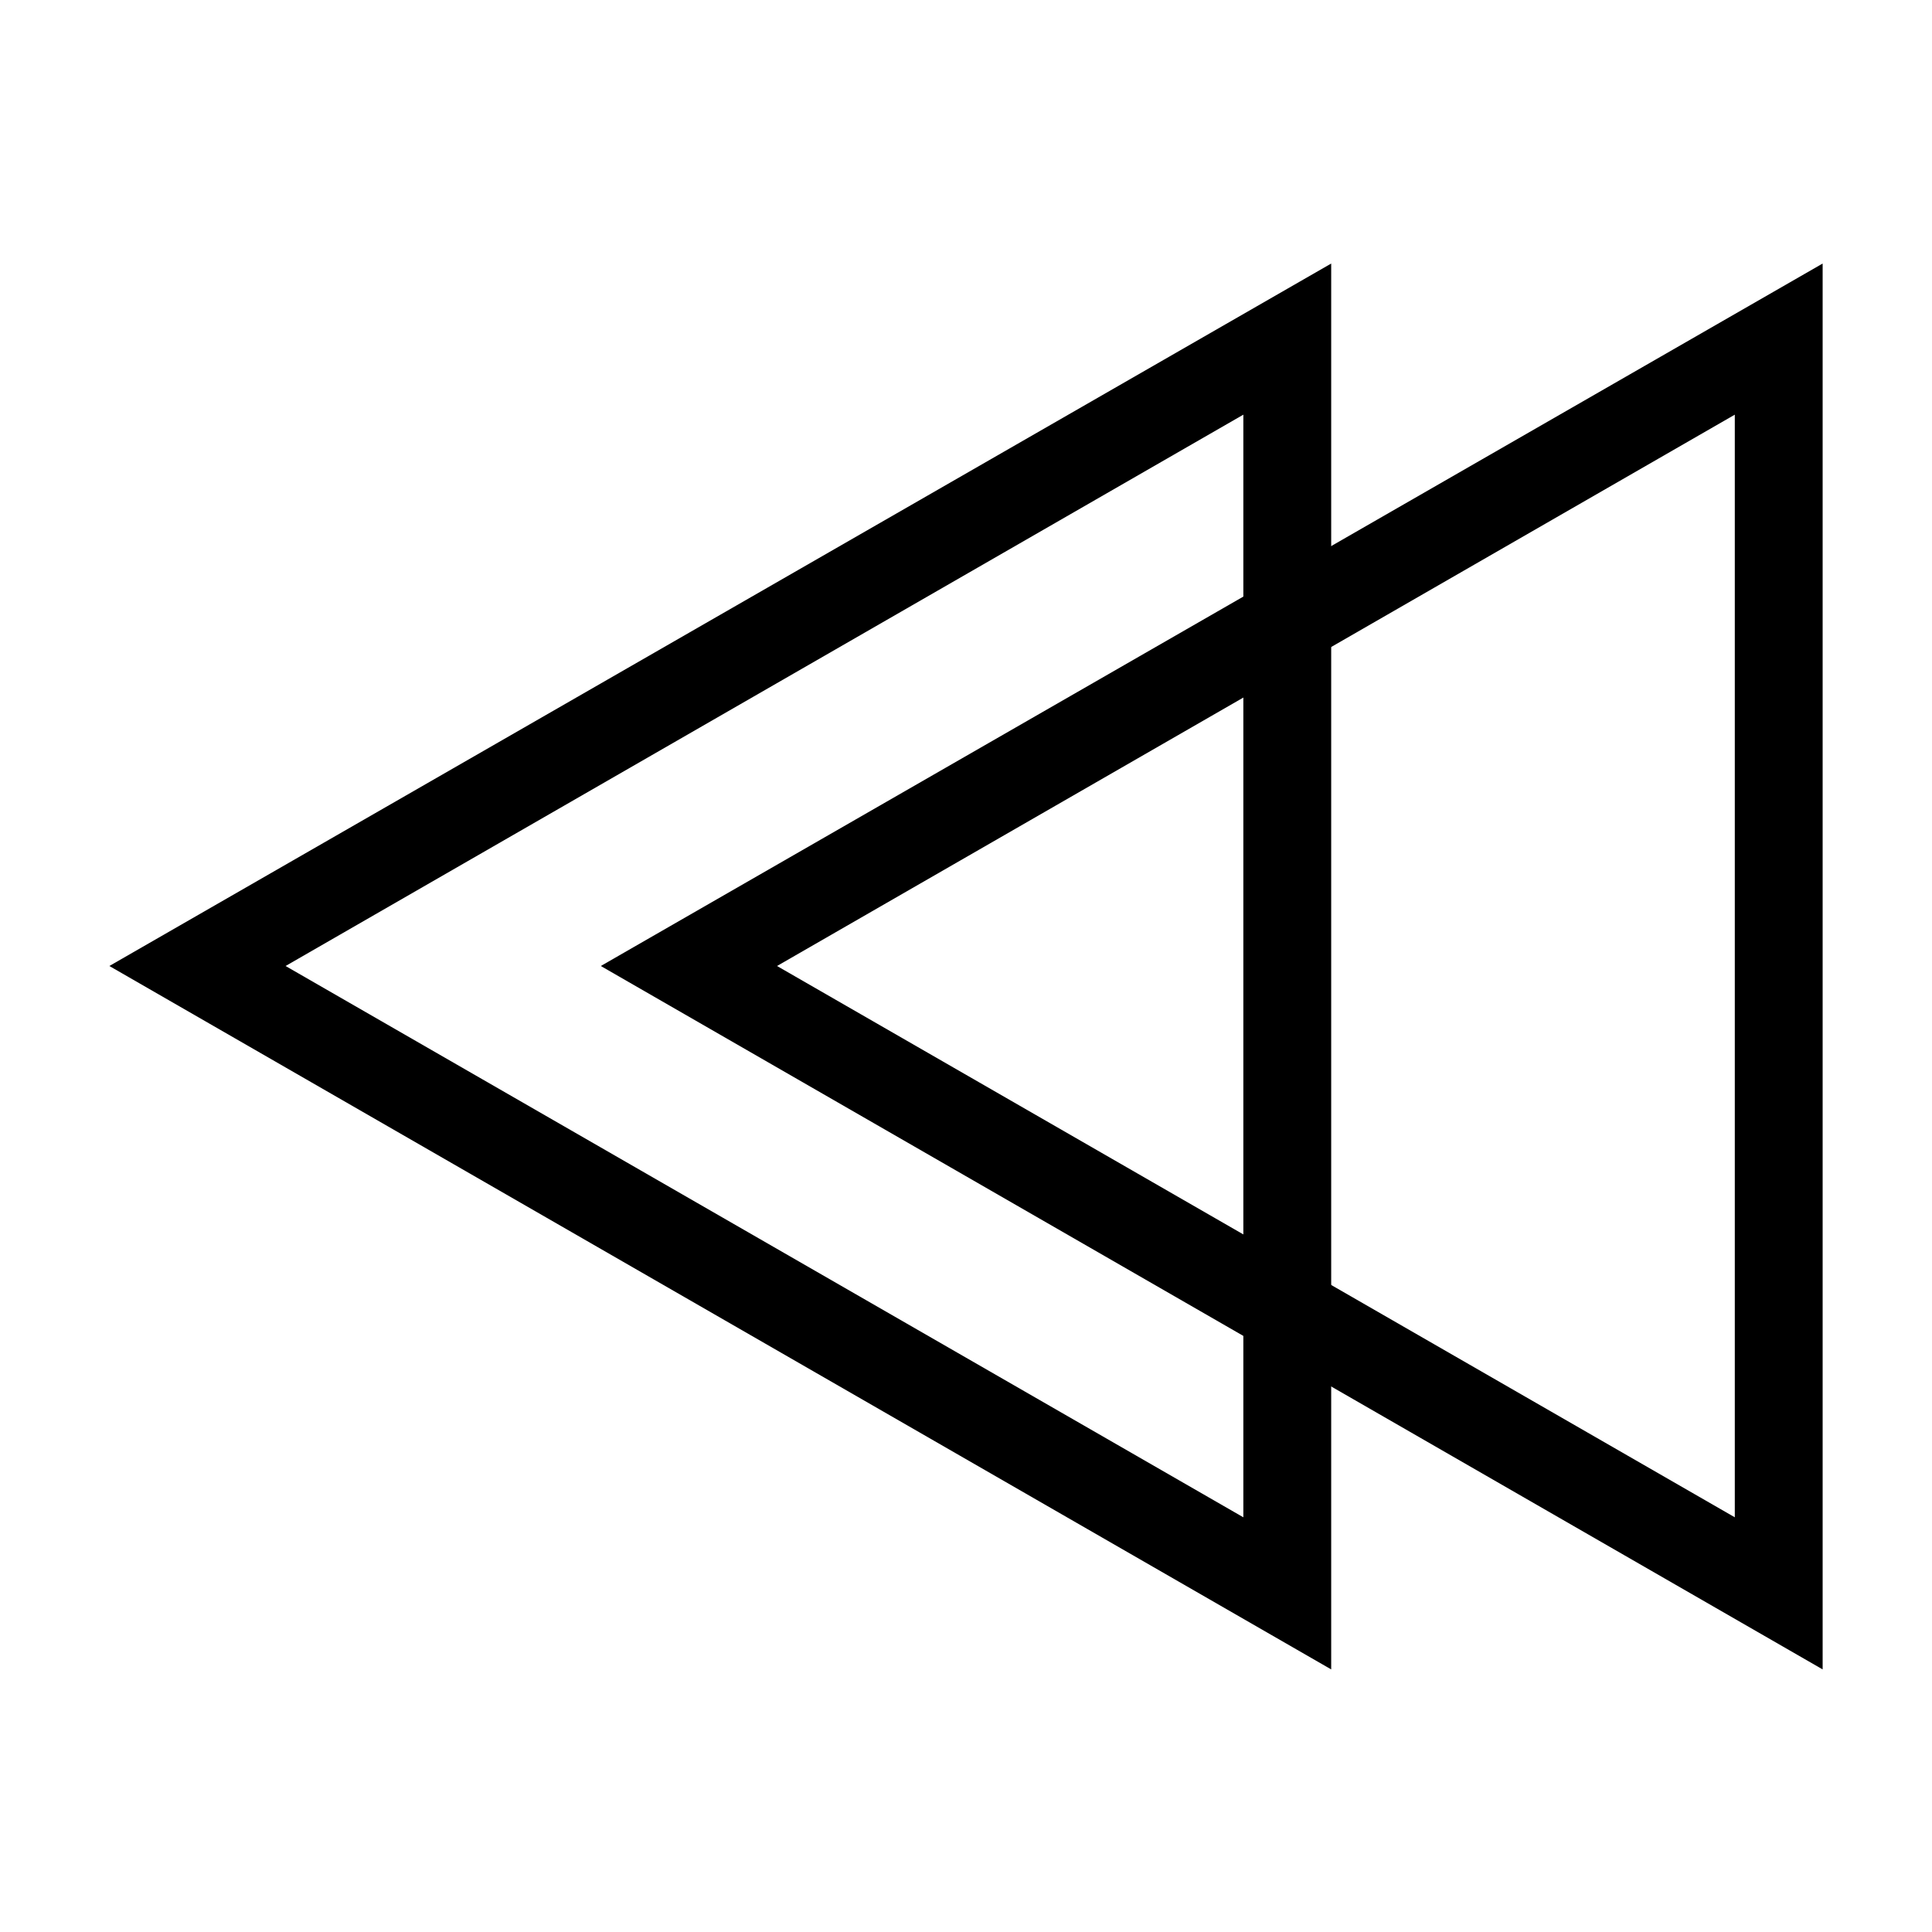
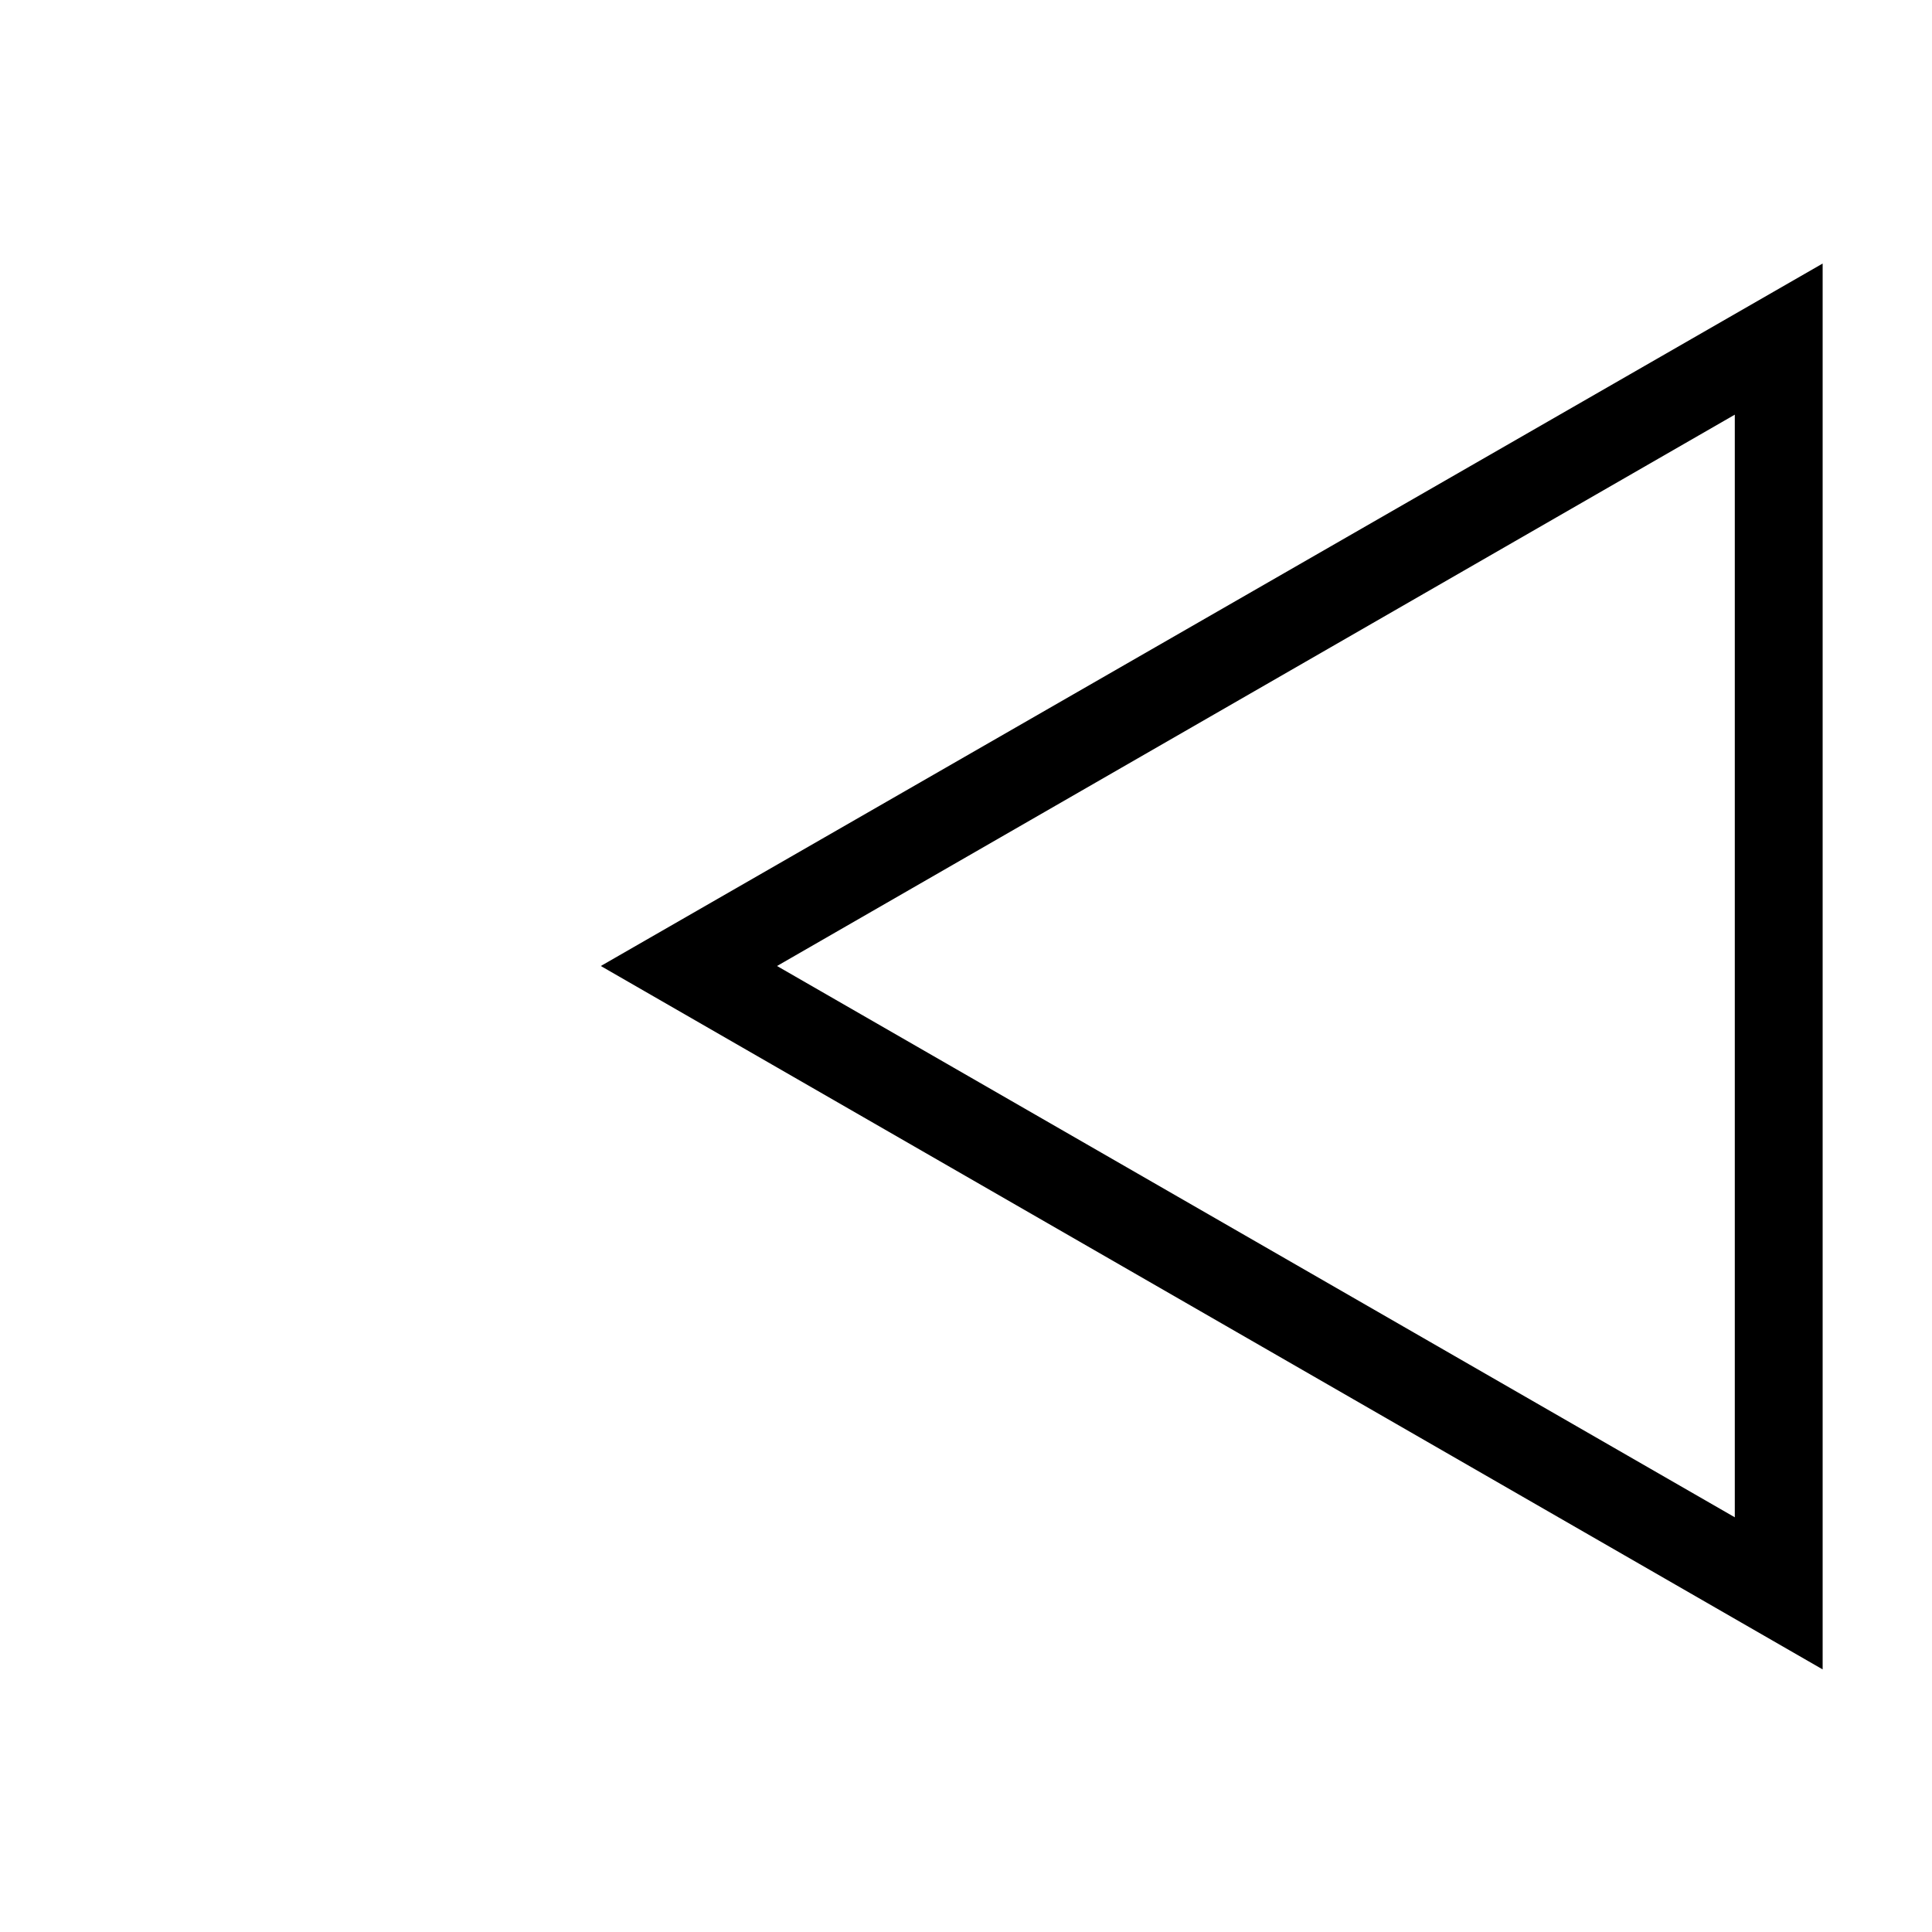
<svg xmlns="http://www.w3.org/2000/svg" fill="#000000" width="800px" height="800px" version="1.1" viewBox="144 144 512 512">
  <g>
-     <path d="m496.78 586.41-323.8-186.41 323.8-186.16zm-277.1-186.41 253.82 146.1v-292.21z" />
    <path d="m627.02 586.41-323.8-186.41 323.8-186.16zm-277.1-186.41 253.82 146.1v-292.21z" />
  </g>
</svg>